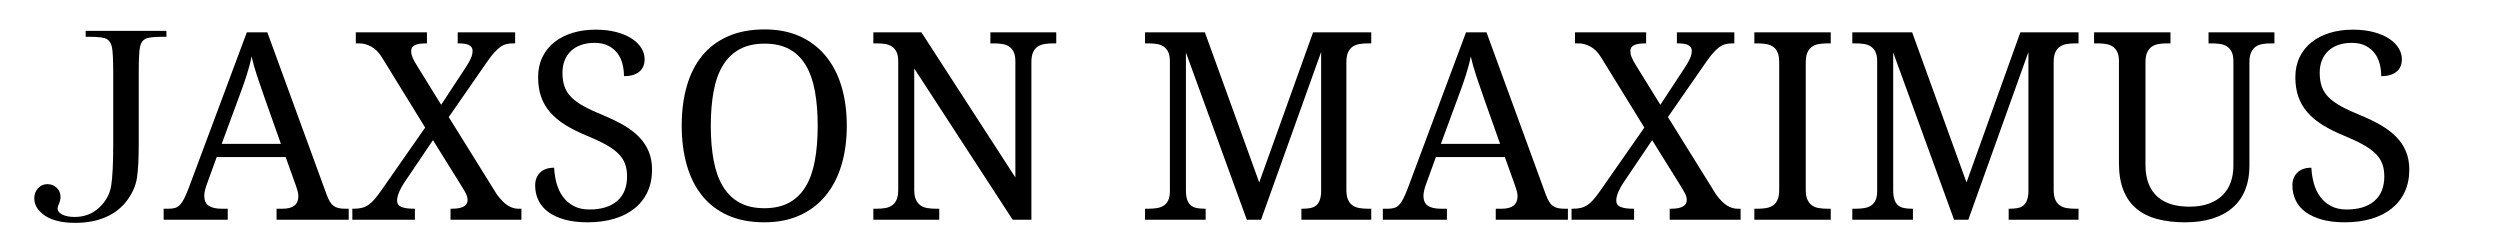
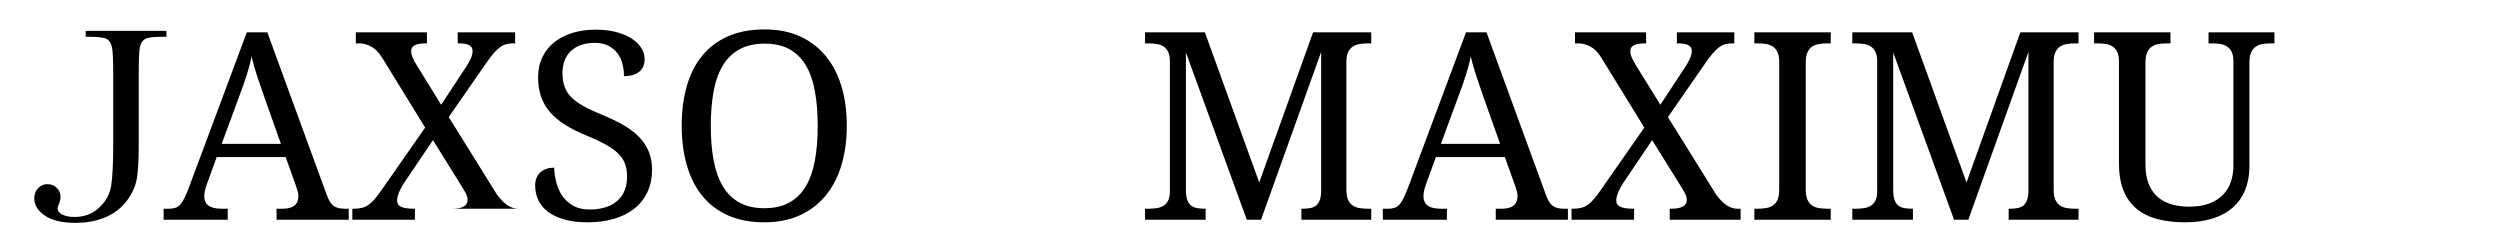
<svg xmlns="http://www.w3.org/2000/svg" width="2000" height="200" viewBox="0 0 2000 200" fill="none">
  <g clip-path="url(#clip0_0_3)">
    <path d="M68.538 24.713H133.127V29.433H129.647C122.807 29.433 118.328 29.993 116.218 31.123C114.098 32.253 112.697 34.353 112.007 37.433C111.327 40.503 110.988 47.823 110.988 59.373V115.222C110.988 126.982 110.528 135.932 109.598 142.082C108.678 148.242 106.098 154.242 101.858 160.082C97.618 165.922 91.968 170.422 84.888 173.562C77.808 176.712 69.588 178.282 60.228 178.282C49.698 178.282 41.598 176.352 35.928 172.492C30.248 168.622 27.415 164.032 27.415 158.692C27.415 155.482 28.423 152.782 30.438 150.602C32.458 148.412 34.938 147.312 37.878 147.312C40.878 147.312 43.398 148.312 45.408 150.292C47.428 152.272 48.438 154.702 48.438 157.572C48.438 159.282 48.028 161.052 47.208 162.902C46.448 164.542 46.078 165.772 46.078 166.592C46.078 168.782 47.378 170.492 49.978 171.722C52.568 172.952 55.788 173.562 59.608 173.562C67.408 173.562 73.968 171.092 79.298 166.132C84.628 161.172 87.848 155.332 88.938 148.602C90.028 141.862 90.578 130.742 90.578 115.222V59.373C90.578 48.303 90.258 41.153 89.608 37.943C88.958 34.733 87.588 32.503 85.507 31.273C83.418 30.043 78.858 29.433 71.818 29.433H68.538V24.713Z" fill="black" />
    <path d="M173.366 125.657L165.366 147.697C164.746 149.337 164.276 150.967 163.926 152.567C163.586 154.177 163.416 155.567 163.416 156.727C163.416 160.277 164.566 162.877 166.856 164.517C169.146 166.157 172.646 166.977 177.366 166.977H182.186V175.797H130.917V166.977H134.916C136.966 166.977 138.706 166.757 140.146 166.307C141.576 165.867 142.876 165.027 144.036 163.797C145.196 162.567 146.306 160.897 147.366 158.777C148.426 156.657 149.606 153.917 150.906 150.577L197.456 25.888H213.866L261.346 155.797C262.166 157.987 262.996 159.797 263.856 161.237C264.706 162.667 265.716 163.817 266.876 164.667C268.036 165.527 269.376 166.127 270.876 166.467C272.386 166.807 274.156 166.977 276.206 166.977H278.976V175.797H221.246V166.977H226.066C234.476 166.977 238.686 163.627 238.686 156.927C238.686 155.767 238.526 154.567 238.216 153.337C237.916 152.107 237.486 150.707 236.936 149.137L228.526 125.657H173.366ZM211.716 78.388C209.526 72.168 207.526 66.338 205.716 60.898C203.906 55.468 202.416 50.218 201.256 45.158C200.776 47.688 200.216 50.138 199.566 52.498C198.916 54.848 198.216 57.258 197.456 59.728C196.706 62.188 195.856 64.767 194.896 67.468C193.936 70.168 192.846 73.158 191.616 76.438L177.366 115.097H224.736L211.716 78.388Z" fill="black" />
-     <path d="M378.056 40.758C378.056 39.528 377.766 38.518 377.186 37.728C376.606 36.938 375.825 36.328 374.825 35.878C373.835 35.438 372.656 35.128 371.296 34.958C369.926 34.788 368.426 34.698 366.786 34.698H366.166V25.888H412.105V34.698H410.255C408.205 34.698 406.345 34.938 404.665 35.418C402.995 35.898 401.375 36.738 399.795 37.928C398.225 39.128 396.605 40.688 394.926 42.598C393.256 44.518 391.426 46.908 389.446 49.778L358.986 93.657L397.645 155.797C400.725 159.907 403.625 162.787 406.365 164.467C409.095 166.137 411.795 166.977 414.465 166.977H417.125V175.797H360.426V166.977H361.556C369.896 166.977 374.066 164.657 374.066 160.007C374.066 159.257 373.976 158.497 373.806 157.747C373.636 156.997 373.305 156.107 372.825 155.087C372.355 154.057 371.656 152.797 370.726 151.287C369.806 149.787 368.626 147.867 367.196 145.547L346.376 112.117L323.096 146.577C322.486 147.457 321.866 148.467 321.256 149.597C320.636 150.727 320.056 151.907 319.516 153.137C318.966 154.367 318.516 155.617 318.176 156.877C317.836 158.137 317.666 159.327 317.666 160.417C317.666 162.807 318.776 164.497 320.996 165.487C323.216 166.487 326.656 166.977 331.306 166.977H331.916V175.797H281.876V166.977H283.216C285.746 166.977 287.946 166.717 289.826 166.207C291.706 165.697 293.446 164.857 295.056 163.697C296.666 162.537 298.256 161.027 299.826 159.187C301.396 157.337 303.136 155.047 305.056 152.317L340.126 102.067L305.466 45.778C302.936 41.748 300.076 38.888 296.906 37.218C293.726 35.538 290.556 34.698 287.416 34.698H284.646V25.888H341.556V34.698H340.946C338.546 34.698 336.566 34.858 334.996 35.168C333.426 35.468 332.196 35.898 331.306 36.448C330.416 36.998 329.796 37.638 329.456 38.398C329.116 39.148 328.946 39.928 328.946 40.758C328.946 41.508 328.996 42.228 329.096 42.908C329.206 43.588 329.426 44.388 329.766 45.318C330.106 46.238 330.606 47.318 331.256 48.548C331.906 49.778 332.806 51.318 333.966 53.158L352.936 83.818L372.825 53.568C374.405 51.178 375.666 48.918 376.626 46.808C377.586 44.688 378.056 42.668 378.056 40.758Z" fill="black" />
+     <path d="M378.056 40.758C378.056 39.528 377.766 38.518 377.186 37.728C376.606 36.938 375.825 36.328 374.825 35.878C373.835 35.438 372.656 35.128 371.296 34.958C369.926 34.788 368.426 34.698 366.786 34.698H366.166V25.888H412.105V34.698H410.255C408.205 34.698 406.345 34.938 404.665 35.418C402.995 35.898 401.375 36.738 399.795 37.928C398.225 39.128 396.605 40.688 394.926 42.598C393.256 44.518 391.426 46.908 389.446 49.778L358.986 93.657L397.645 155.797C400.725 159.907 403.625 162.787 406.365 164.467C409.095 166.137 411.795 166.977 414.465 166.977H417.125H360.426V166.977H361.556C369.896 166.977 374.066 164.657 374.066 160.007C374.066 159.257 373.976 158.497 373.806 157.747C373.636 156.997 373.305 156.107 372.825 155.087C372.355 154.057 371.656 152.797 370.726 151.287C369.806 149.787 368.626 147.867 367.196 145.547L346.376 112.117L323.096 146.577C322.486 147.457 321.866 148.467 321.256 149.597C320.636 150.727 320.056 151.907 319.516 153.137C318.966 154.367 318.516 155.617 318.176 156.877C317.836 158.137 317.666 159.327 317.666 160.417C317.666 162.807 318.776 164.497 320.996 165.487C323.216 166.487 326.656 166.977 331.306 166.977H331.916V175.797H281.876V166.977H283.216C285.746 166.977 287.946 166.717 289.826 166.207C291.706 165.697 293.446 164.857 295.056 163.697C296.666 162.537 298.256 161.027 299.826 159.187C301.396 157.337 303.136 155.047 305.056 152.317L340.126 102.067L305.466 45.778C302.936 41.748 300.076 38.888 296.906 37.218C293.726 35.538 290.556 34.698 287.416 34.698H284.646V25.888H341.556V34.698H340.946C338.546 34.698 336.566 34.858 334.996 35.168C333.426 35.468 332.196 35.898 331.306 36.448C330.416 36.998 329.796 37.638 329.456 38.398C329.116 39.148 328.946 39.928 328.946 40.758C328.946 41.508 328.996 42.228 329.096 42.908C329.206 43.588 329.426 44.388 329.766 45.318C330.106 46.238 330.606 47.318 331.256 48.548C331.906 49.778 332.806 51.318 333.966 53.158L352.936 83.818L372.825 53.568C374.405 51.178 375.666 48.918 376.626 46.808C377.586 44.688 378.056 42.668 378.056 40.758Z" fill="black" />
    <path d="M469.965 177.847C463.125 177.847 457.095 177.127 451.865 175.697C446.635 174.257 442.265 172.257 438.745 169.697C435.225 167.137 432.575 164.017 430.795 160.367C429.015 156.707 428.125 152.687 428.125 148.317C428.125 144.077 429.445 140.657 432.075 138.067C434.705 135.467 438.455 134.167 443.305 134.167C443.505 138.537 444.175 142.747 445.305 146.777C446.435 150.807 448.125 154.367 450.375 157.437C452.635 160.517 455.505 162.977 458.995 164.827C462.475 166.667 466.685 167.597 471.605 167.597C481.035 167.597 488.405 165.317 493.705 160.777C499.005 156.227 501.645 149.687 501.645 141.137C501.645 137.307 501.105 133.927 500.005 130.987C498.915 128.047 497.105 125.327 494.575 122.837C492.045 120.337 488.715 117.947 484.575 115.657C480.445 113.367 475.295 110.957 469.145 108.427C462.655 105.767 456.975 102.907 452.125 99.867C447.265 96.827 443.235 93.437 440.025 89.717C436.805 85.987 434.415 81.838 432.845 77.257C431.275 72.677 430.485 67.518 430.485 61.778C430.485 55.758 431.635 50.388 433.925 45.678C436.215 40.958 439.405 36.978 443.505 33.728C447.615 30.478 452.465 28.008 458.065 26.298C463.675 24.588 469.795 23.728 476.425 23.728C482.715 23.728 488.285 24.378 493.135 25.678C497.995 26.978 502.095 28.718 505.445 30.908C508.795 33.098 511.335 35.608 513.085 38.448C514.825 41.288 515.695 44.238 515.695 47.318C515.695 51.828 514.215 55.228 511.235 57.518C508.265 59.808 504.245 60.947 499.185 60.947C499.185 57.667 498.795 54.438 498.005 51.268C497.225 48.088 495.905 45.248 494.065 42.758C492.215 40.258 489.785 38.228 486.785 36.648C483.775 35.078 480.045 34.298 475.605 34.298C471.575 34.298 467.965 34.858 464.785 35.988C461.605 37.118 458.925 38.718 456.735 40.808C454.545 42.888 452.875 45.398 451.715 48.338C450.545 51.278 449.965 54.558 449.965 58.188C449.965 62.358 450.515 66.028 451.615 69.207C452.705 72.388 454.535 75.258 457.095 77.818C459.655 80.388 463.025 82.808 467.195 85.097C471.365 87.387 476.495 89.767 482.575 92.227C488.725 94.757 494.215 97.417 499.035 100.227C503.855 103.027 507.935 106.157 511.285 109.607C514.635 113.057 517.205 116.917 518.975 121.197C520.755 125.467 521.645 130.307 521.645 135.707C521.645 142.337 520.435 148.267 518.005 153.497C515.575 158.727 512.105 163.147 507.595 166.777C503.085 170.397 497.655 173.147 491.295 175.027C484.935 176.907 477.825 177.847 469.965 177.847Z" fill="black" />
    <path d="M677.434 100.637C677.434 112.187 675.994 122.717 673.124 132.217C670.254 141.717 666.014 149.857 660.405 156.617C654.805 163.387 647.895 168.617 639.695 172.307C631.495 175.997 622.095 177.847 611.495 177.847C600.355 177.847 590.645 175.997 582.375 172.307C574.105 168.617 567.235 163.387 561.765 156.617C556.295 149.857 552.195 141.697 549.465 132.167C546.725 122.627 545.365 112.047 545.365 100.427C545.365 88.808 546.725 78.268 549.465 68.798C552.195 59.328 556.295 51.248 561.765 44.548C567.235 37.848 574.135 32.668 582.475 29.018C590.815 25.358 600.555 23.528 611.705 23.528C622.295 23.528 631.665 25.358 639.795 29.018C647.935 32.668 654.805 37.868 660.405 44.598C666.014 51.328 670.254 59.428 673.124 68.898C675.994 78.368 677.434 88.948 677.434 100.637ZM568.635 100.637C568.635 111.027 569.405 120.307 570.945 128.477C572.485 136.647 574.965 143.547 578.375 149.187C581.795 154.827 586.225 159.137 591.655 162.107C597.095 165.077 603.705 166.567 611.495 166.567C619.295 166.567 625.905 165.077 631.335 162.107C636.775 159.137 641.185 154.827 644.565 149.187C647.955 143.547 650.395 136.647 651.895 128.477C653.405 120.307 654.155 111.027 654.155 100.637C654.155 90.248 653.405 80.968 651.895 72.798C650.395 64.628 647.955 57.738 644.565 52.138C641.185 46.528 636.805 42.258 631.445 39.318C626.075 36.378 619.495 34.908 611.705 34.908C603.915 34.908 597.275 36.378 591.805 39.318C586.345 42.258 581.885 46.528 578.425 52.138C574.975 57.738 572.485 64.628 570.945 72.798C569.405 80.968 568.635 90.248 568.635 100.637Z" fill="black" />
-     <path d="M810.144 175.797L731.394 54.798V151.907C731.394 155.187 731.854 157.817 732.774 159.797C733.704 161.787 734.934 163.307 736.474 164.367C738.004 165.427 739.834 166.127 741.954 166.467C744.074 166.807 746.294 166.977 748.624 166.977H751.394V175.797H698.684V166.977H701.354C703.744 166.977 705.984 166.807 708.064 166.467C710.154 166.127 711.984 165.427 713.554 164.367C715.124 163.307 716.354 161.787 717.244 159.797C718.134 157.817 718.574 155.187 718.574 151.907V48.958C718.574 45.878 718.114 43.398 717.194 41.518C716.274 39.638 715.024 38.188 713.454 37.168C711.874 36.138 710.044 35.468 707.964 35.168C705.884 34.858 703.674 34.698 701.354 34.698H698.684V25.888H737.134L812.294 141.957V48.958C812.294 45.878 811.834 43.398 810.914 41.518C809.994 39.638 808.744 38.188 807.174 37.168C805.604 36.138 803.774 35.468 801.684 35.168C799.604 34.858 797.394 34.698 795.074 34.698H792.304V25.888H845.004V34.698H842.344C839.954 34.698 837.714 34.878 835.624 35.218C833.544 35.558 831.714 36.258 830.144 37.318C828.564 38.378 827.334 39.898 826.444 41.878C825.564 43.868 825.114 46.498 825.114 49.778V175.797H810.144Z" fill="black" />
    <path d="M1041.12 175.797V166.977H1041.83C1044.09 166.977 1046.12 166.827 1047.94 166.517C1049.75 166.207 1051.29 165.597 1052.55 164.667C1053.81 163.747 1054.82 162.417 1055.58 160.667C1056.33 158.927 1056.77 156.617 1056.91 153.747V41.578L1008.82 175.797H997.444L948.734 41.988V151.907C948.734 155.187 949.074 157.817 949.754 159.797C950.444 161.787 951.454 163.307 952.784 164.367C954.114 165.427 955.724 166.127 957.604 166.467C959.484 166.807 961.584 166.977 963.914 166.977H964.524V175.797H916.024V166.977H918.694C921.014 166.977 923.224 166.827 925.304 166.517C927.394 166.207 929.214 165.577 930.794 164.617C932.364 163.657 933.604 162.247 934.534 160.367C935.454 158.487 935.914 156.007 935.914 152.927V48.958C935.914 45.878 935.454 43.398 934.534 41.518C933.604 39.638 932.364 38.188 930.794 37.168C929.214 36.138 927.394 35.468 925.304 35.168C923.224 34.858 921.014 34.698 918.694 34.698H916.024V25.888H963.914L1007.38 145.957L1050.45 25.888H1097V34.698H1094.33C1091.94 34.698 1089.7 34.878 1087.62 35.218C1085.53 35.558 1083.71 36.258 1082.13 37.318C1080.56 38.378 1079.33 39.898 1078.44 41.878C1077.55 43.868 1077.11 46.498 1077.11 49.778V151.907C1077.11 155.187 1077.55 157.817 1078.44 159.797C1079.33 161.787 1080.56 163.307 1082.13 164.367C1083.71 165.427 1085.53 166.127 1087.62 166.467C1089.7 166.807 1091.94 166.977 1094.33 166.977H1097V175.797H1041.12Z" fill="black" />
    <path d="M1148.71 125.657L1140.71 147.697C1140.1 149.337 1139.62 150.967 1139.28 152.567C1138.93 154.177 1138.76 155.567 1138.76 156.727C1138.76 160.277 1139.91 162.877 1142.2 164.517C1144.49 166.157 1147.99 166.977 1152.71 166.977H1157.53V175.797H1106.26V166.977H1110.26C1112.31 166.977 1114.05 166.757 1115.49 166.307C1116.92 165.867 1118.22 165.027 1119.38 163.797C1120.55 162.567 1121.66 160.897 1122.72 158.777C1123.78 156.657 1124.96 153.917 1126.25 150.577L1172.81 25.888H1189.21L1236.69 155.797C1237.51 157.987 1238.35 159.797 1239.2 161.237C1240.06 162.667 1241.06 163.817 1242.23 164.667C1243.39 165.527 1244.72 166.127 1246.23 166.467C1247.73 166.807 1249.51 166.977 1251.56 166.977H1254.33V175.797H1196.6V166.977H1201.42C1209.82 166.977 1214.03 163.627 1214.03 156.927C1214.03 155.767 1213.87 154.567 1213.57 153.337C1213.26 152.107 1212.83 150.707 1212.29 149.137L1203.88 125.657H1148.71ZM1187.06 78.388C1184.87 72.168 1182.87 66.338 1181.06 60.898C1179.25 55.468 1177.76 50.218 1176.6 45.158C1176.12 47.688 1175.56 50.138 1174.91 52.498C1174.26 54.848 1173.56 57.258 1172.81 59.728C1172.06 62.188 1171.2 64.767 1170.24 67.468C1169.29 70.168 1168.19 73.158 1166.96 76.438L1152.71 115.097H1200.08L1187.06 78.388Z" fill="black" />
    <path d="M1353.41 40.758C1353.41 39.528 1353.12 38.518 1352.54 37.728C1351.96 36.938 1351.17 36.328 1350.18 35.878C1349.19 35.438 1348.01 35.128 1346.64 34.958C1345.27 34.788 1343.77 34.698 1342.13 34.698H1341.51V25.888H1387.45V34.698H1385.6C1383.56 34.698 1381.69 34.938 1380.02 35.418C1378.34 35.898 1376.72 36.738 1375.15 37.928C1373.57 39.128 1371.95 40.688 1370.28 42.598C1368.6 44.518 1366.77 46.908 1364.79 49.778L1334.34 93.657L1372.99 155.797C1376.07 159.907 1378.97 162.787 1381.71 164.467C1384.44 166.137 1387.14 166.977 1389.81 166.977H1392.48V175.797H1335.77V166.977H1336.9C1345.24 166.977 1349.41 164.657 1349.41 160.007C1349.41 159.257 1349.32 158.497 1349.15 157.747C1348.98 156.997 1348.66 156.107 1348.18 155.087C1347.7 154.057 1347 152.797 1346.08 151.287C1345.15 149.787 1343.97 147.867 1342.54 145.547L1321.72 112.117L1298.45 146.577C1297.83 147.457 1297.22 148.467 1296.6 149.597C1295.99 150.727 1295.41 151.907 1294.86 153.137C1294.31 154.367 1293.87 155.617 1293.52 156.877C1293.18 158.137 1293.01 159.327 1293.01 160.417C1293.01 162.807 1294.12 164.497 1296.35 165.487C1298.57 166.487 1302 166.977 1306.65 166.977H1307.27V175.797H1257.23V166.977H1258.56C1261.09 166.977 1263.29 166.717 1265.17 166.207C1267.05 165.697 1268.8 164.857 1270.4 163.697C1272.01 162.537 1273.6 161.027 1275.17 159.187C1276.74 157.337 1278.49 155.047 1280.4 152.317L1315.47 102.067L1280.81 45.778C1278.28 41.748 1275.43 38.888 1272.25 37.218C1269.07 35.538 1265.91 34.698 1262.76 34.698H1260V25.888H1316.9V34.698H1316.29C1313.9 34.698 1311.91 34.858 1310.34 35.168C1308.77 35.468 1307.54 35.898 1306.65 36.448C1305.76 36.998 1305.15 37.638 1304.81 38.398C1304.46 39.148 1304.29 39.928 1304.29 40.758C1304.29 41.508 1304.34 42.228 1304.45 42.908C1304.55 43.588 1304.77 44.388 1305.11 45.318C1305.45 46.238 1305.95 47.318 1306.6 48.548C1307.25 49.778 1308.15 51.318 1309.32 53.158L1328.29 83.818L1348.18 53.568C1349.75 51.178 1351.02 48.918 1351.97 46.808C1352.93 44.688 1353.41 42.668 1353.41 40.758Z" fill="black" />
    <path d="M1403.48 175.797V166.977H1406.14C1408.54 166.977 1410.77 166.807 1412.86 166.467C1414.94 166.127 1416.77 165.427 1418.35 164.367C1419.92 163.307 1421.15 161.787 1422.04 159.797C1422.93 157.817 1423.37 155.187 1423.37 151.907V49.778C1423.37 46.498 1422.93 43.868 1422.04 41.878C1421.15 39.898 1419.92 38.378 1418.35 37.318C1416.77 36.258 1414.94 35.558 1412.86 35.218C1410.77 34.878 1408.54 34.698 1406.14 34.698H1403.48V25.888H1464.59V34.698H1461.82C1459.5 34.698 1457.27 34.878 1455.16 35.218C1453.04 35.558 1451.21 36.258 1449.67 37.318C1448.13 38.378 1446.9 39.898 1445.98 41.878C1445.06 43.868 1444.6 46.498 1444.6 49.778V151.907C1444.6 155.187 1445.06 157.817 1445.98 159.797C1446.9 161.787 1448.13 163.307 1449.67 164.367C1451.21 165.427 1453.04 166.127 1455.16 166.467C1457.27 166.807 1459.5 166.977 1461.82 166.977H1464.59V175.797H1403.48Z" fill="black" />
    <path d="M1606.94 175.797V166.977H1607.66C1609.92 166.977 1611.95 166.827 1613.76 166.517C1615.57 166.207 1617.11 165.597 1618.38 164.667C1619.64 163.747 1620.65 162.417 1621.4 160.667C1622.15 158.927 1622.6 156.617 1622.74 153.747V41.578L1574.64 175.797H1563.26L1514.56 41.988V151.907C1514.56 155.187 1514.9 157.817 1515.58 159.797C1516.27 161.787 1517.27 163.307 1518.61 164.367C1519.94 165.427 1521.55 166.127 1523.43 166.467C1525.31 166.807 1527.41 166.977 1529.73 166.977H1530.35V175.797H1481.85V166.977H1484.51C1486.84 166.977 1489.04 166.827 1491.13 166.517C1493.21 166.207 1495.04 165.577 1496.61 164.617C1498.18 163.657 1499.43 162.247 1500.35 160.367C1501.28 158.487 1501.74 156.007 1501.74 152.927V48.958C1501.74 45.878 1501.28 43.398 1500.35 41.518C1499.43 39.638 1498.18 38.188 1496.61 37.168C1495.04 36.138 1493.21 35.468 1491.13 35.168C1489.04 34.858 1486.84 34.698 1484.51 34.698H1481.85V25.888H1529.73L1573.21 145.957L1616.27 25.888H1662.83V34.698H1660.16C1657.77 34.698 1655.53 34.878 1653.45 35.218C1651.36 35.558 1649.53 36.258 1647.96 37.318C1646.39 38.378 1645.16 39.898 1644.27 41.878C1643.38 43.868 1642.93 46.498 1642.93 49.778V151.907C1642.93 155.187 1643.38 157.817 1644.27 159.797C1645.16 161.787 1646.39 163.307 1647.96 164.367C1649.53 165.427 1651.36 166.127 1653.45 166.467C1655.53 166.807 1657.77 166.977 1660.16 166.977H1662.83V175.797H1606.94Z" fill="black" />
    <path d="M1748.07 177.847C1739.79 177.847 1732.38 176.977 1725.82 175.237C1719.25 173.487 1713.7 170.717 1709.15 166.927C1704.61 163.137 1701.14 158.247 1698.75 152.267C1696.35 146.287 1695.16 139.017 1695.16 130.477V48.958C1695.16 45.878 1694.7 43.398 1693.77 41.518C1692.85 39.638 1691.6 38.188 1690.03 37.168C1688.46 36.138 1686.63 35.468 1684.54 35.168C1682.46 34.858 1680.25 34.698 1677.93 34.698H1675.26V25.888H1736.38V34.698H1733.61C1731.29 34.698 1729.06 34.878 1726.94 35.218C1724.83 35.558 1723 36.258 1721.46 37.318C1719.92 38.378 1718.69 39.898 1717.77 41.878C1716.84 43.868 1716.38 46.498 1716.38 49.778V131.707C1716.38 137.787 1717.25 142.967 1719 147.237C1720.74 151.517 1723.17 154.977 1726.28 157.647C1729.39 160.317 1733.08 162.257 1737.35 163.497C1741.62 164.727 1746.32 165.337 1751.45 165.337C1757.54 165.337 1762.78 164.517 1767.19 162.877C1771.6 161.237 1775.26 158.967 1778.16 156.057C1781.07 153.147 1783.22 149.697 1784.62 145.697C1786.02 141.697 1786.72 137.307 1786.72 132.527V48.958C1786.72 45.878 1786.26 43.398 1785.34 41.518C1784.42 39.638 1783.17 38.188 1781.6 37.168C1780.02 36.138 1778.2 35.468 1776.11 35.168C1774.03 34.858 1771.82 34.698 1769.5 34.698H1766.83V25.888H1819.54V34.698H1816.77C1814.44 34.698 1812.22 34.878 1810.1 35.218C1807.98 35.558 1806.16 36.258 1804.62 37.318C1803.08 38.378 1801.85 39.898 1800.93 41.878C1800 43.868 1799.54 46.498 1799.54 49.778V132.937C1799.54 139.907 1798.43 146.177 1796.21 151.747C1793.99 157.327 1790.71 162.037 1786.37 165.897C1782.02 169.767 1776.64 172.717 1770.22 174.767C1763.79 176.827 1756.41 177.847 1748.07 177.847Z" fill="black" />
-     <path d="M1875.76 177.847C1868.92 177.847 1862.89 177.127 1857.66 175.697C1852.43 174.257 1848.06 172.257 1844.53 169.697C1841.01 167.137 1838.37 164.017 1836.59 160.367C1834.81 156.707 1833.92 152.687 1833.92 148.317C1833.92 144.077 1835.24 140.657 1837.87 138.067C1840.5 135.467 1844.24 134.167 1849.1 134.167C1849.3 138.537 1849.97 142.747 1851.1 146.777C1852.23 150.807 1853.92 154.367 1856.17 157.437C1858.43 160.517 1861.3 162.977 1864.79 164.827C1868.27 166.667 1872.48 167.597 1877.4 167.597C1886.83 167.597 1894.2 165.317 1899.5 160.777C1904.79 156.227 1907.44 149.687 1907.44 141.137C1907.44 137.307 1906.89 133.927 1905.8 130.987C1904.71 128.047 1902.9 125.327 1900.37 122.837C1897.84 120.337 1894.51 117.947 1890.37 115.657C1886.23 113.367 1881.09 110.957 1874.94 108.427C1868.44 105.767 1862.77 102.907 1857.92 99.867C1853.06 96.827 1849.03 93.437 1845.82 89.717C1842.6 85.987 1840.21 81.838 1838.64 77.257C1837.07 72.677 1836.28 67.518 1836.28 61.778C1836.28 55.758 1837.43 50.388 1839.72 45.678C1842.01 40.958 1845.2 36.978 1849.3 33.728C1853.4 30.478 1858.26 28.008 1863.86 26.298C1869.47 24.588 1875.59 23.728 1882.22 23.728C1888.51 23.728 1894.08 24.378 1898.93 25.678C1903.79 26.978 1907.89 28.718 1911.24 30.908C1914.59 33.098 1917.13 35.608 1918.87 38.448C1920.62 41.288 1921.49 44.238 1921.49 47.318C1921.49 51.828 1920 55.228 1917.03 57.518C1914.06 59.808 1910.04 60.947 1904.98 60.947C1904.98 57.667 1904.59 54.438 1903.8 51.268C1903.02 48.088 1901.7 45.248 1899.85 42.758C1898.01 40.258 1895.58 38.228 1892.57 36.648C1889.57 35.078 1885.84 34.298 1881.4 34.298C1877.36 34.298 1873.76 34.858 1870.58 35.988C1867.4 37.118 1864.72 38.718 1862.53 40.808C1860.34 42.888 1858.67 45.398 1857.51 48.338C1856.34 51.278 1855.76 54.558 1855.76 58.188C1855.76 62.358 1856.31 66.028 1857.4 69.207C1858.5 72.388 1860.33 75.258 1862.89 77.818C1865.45 80.388 1868.82 82.808 1872.99 85.097C1877.16 87.387 1882.29 89.767 1888.37 92.227C1894.52 94.757 1900.01 97.417 1904.83 100.227C1909.65 103.027 1913.73 106.157 1917.08 109.607C1920.43 113.057 1922.99 116.917 1924.77 121.197C1926.55 125.467 1927.44 130.307 1927.44 135.707C1927.44 142.337 1926.22 148.267 1923.8 153.497C1921.37 158.727 1917.9 163.147 1913.39 166.777C1908.88 170.397 1903.44 173.147 1897.09 175.027C1890.73 176.907 1883.62 177.847 1875.76 177.847Z" fill="black" />
  </g>
  <defs>
    <clipPath id="clip0_0_3">
      <rect width="2000" height="200" fill="white" />
    </clipPath>
  </defs>
</svg>